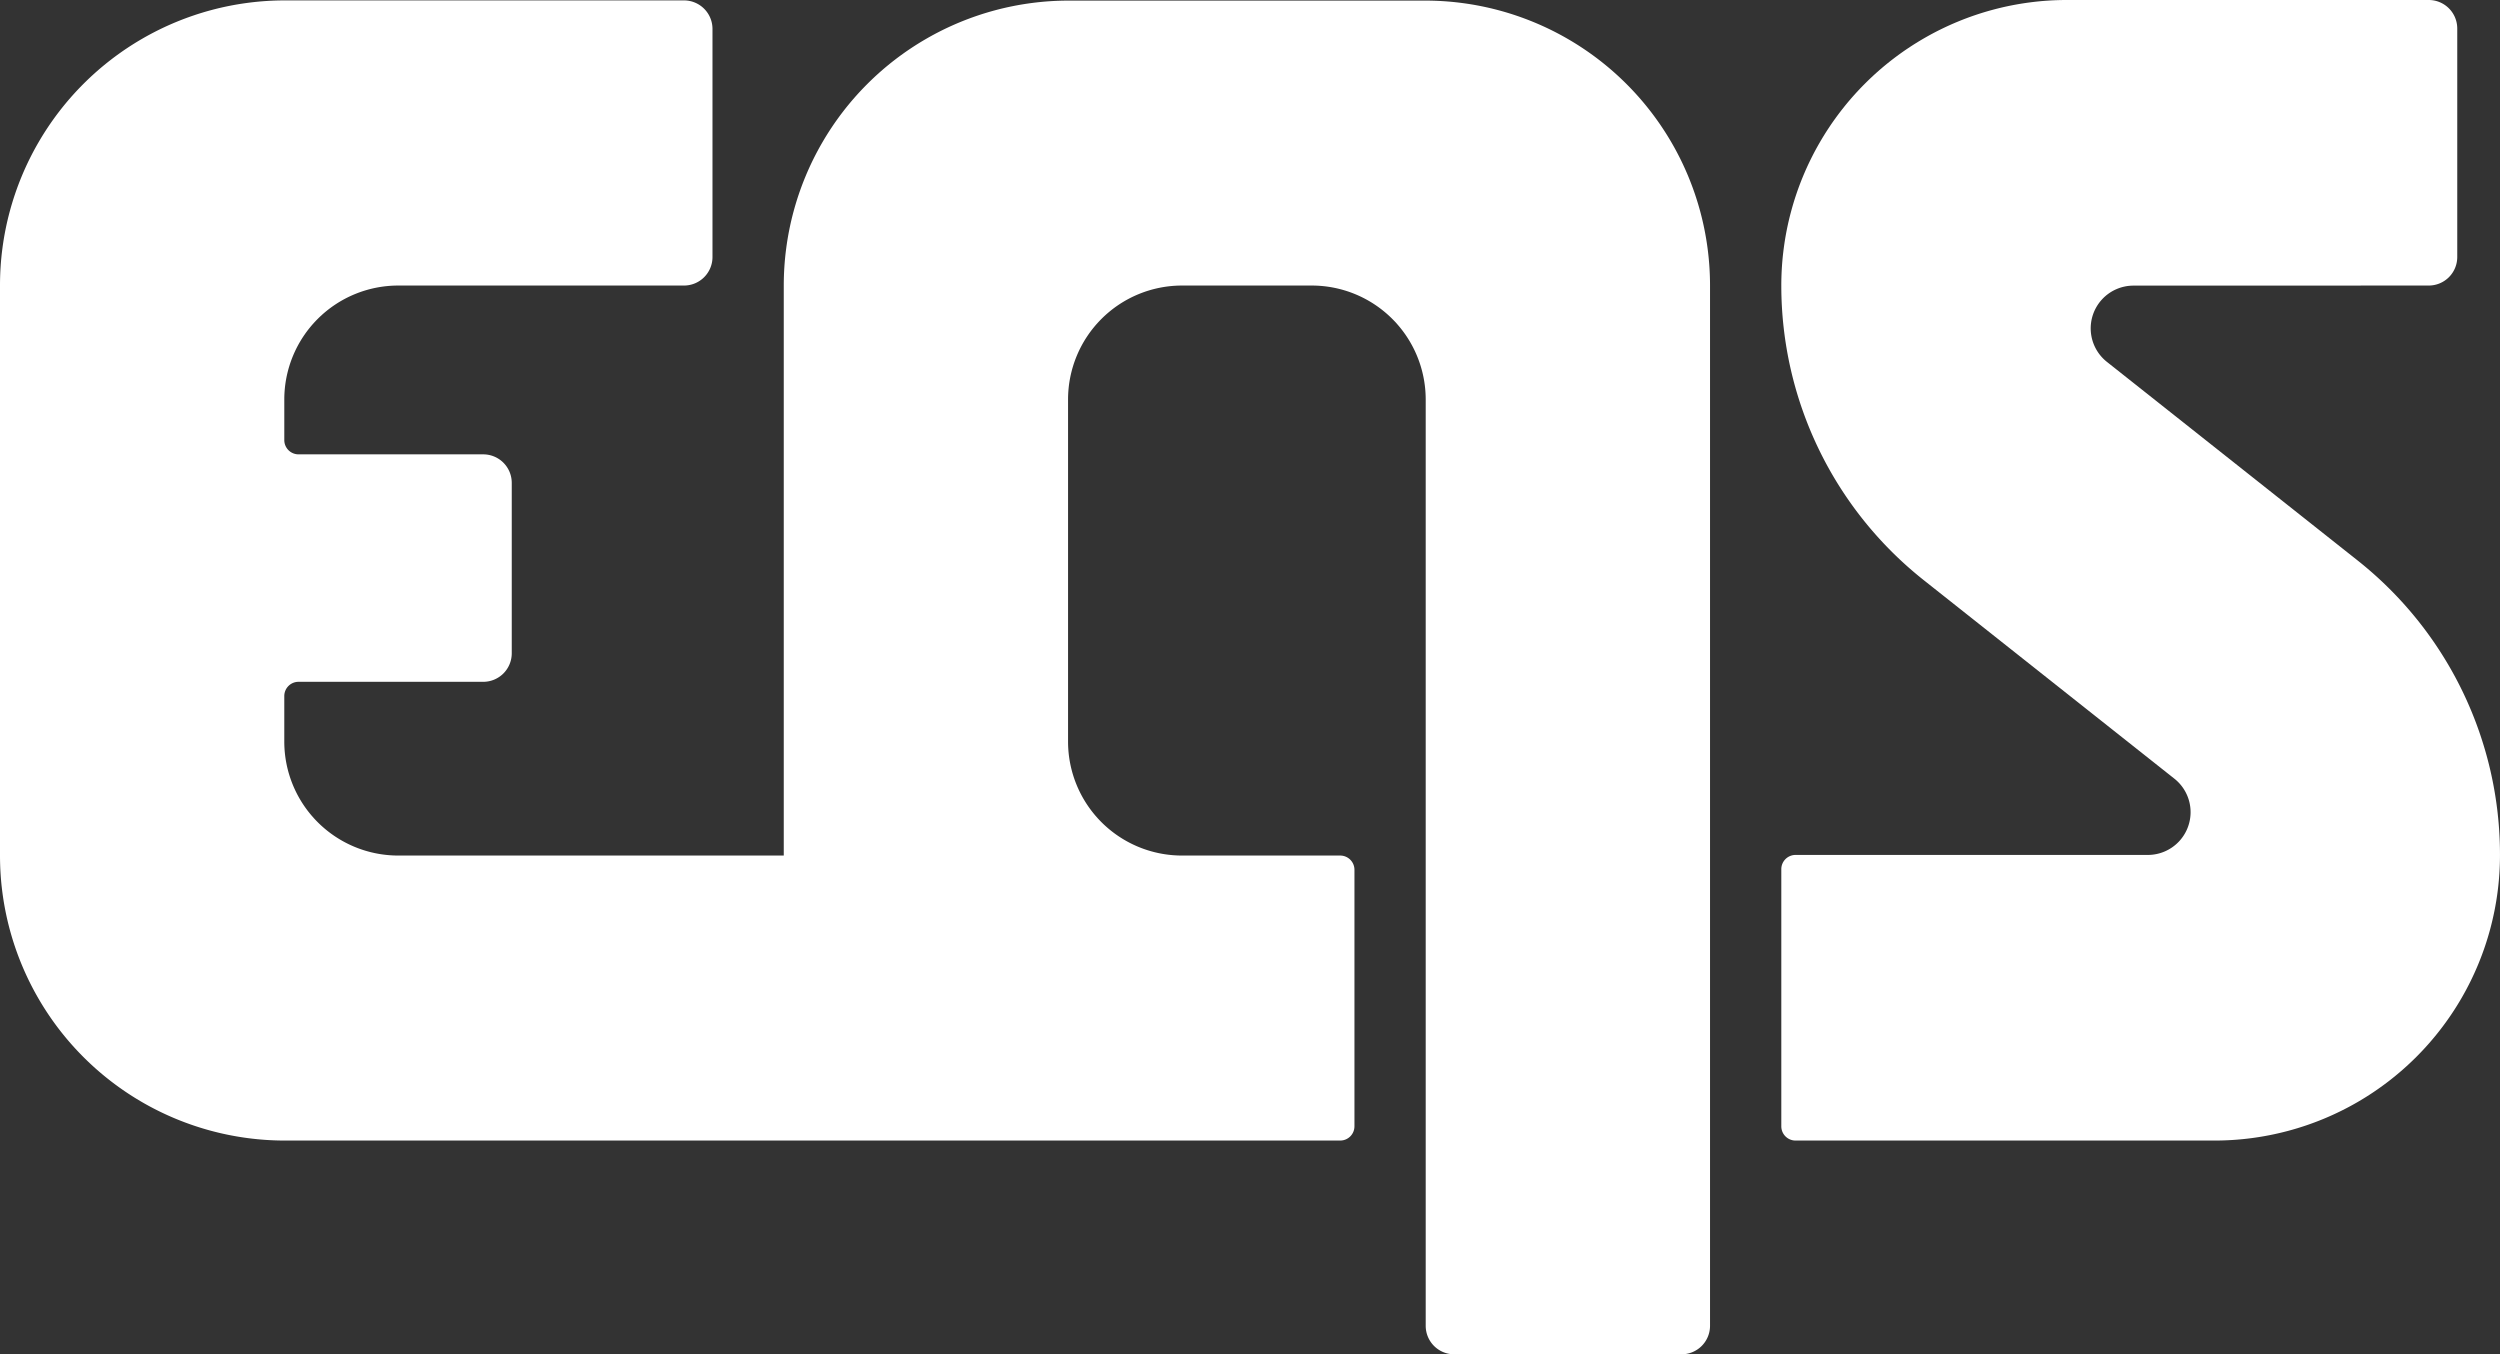
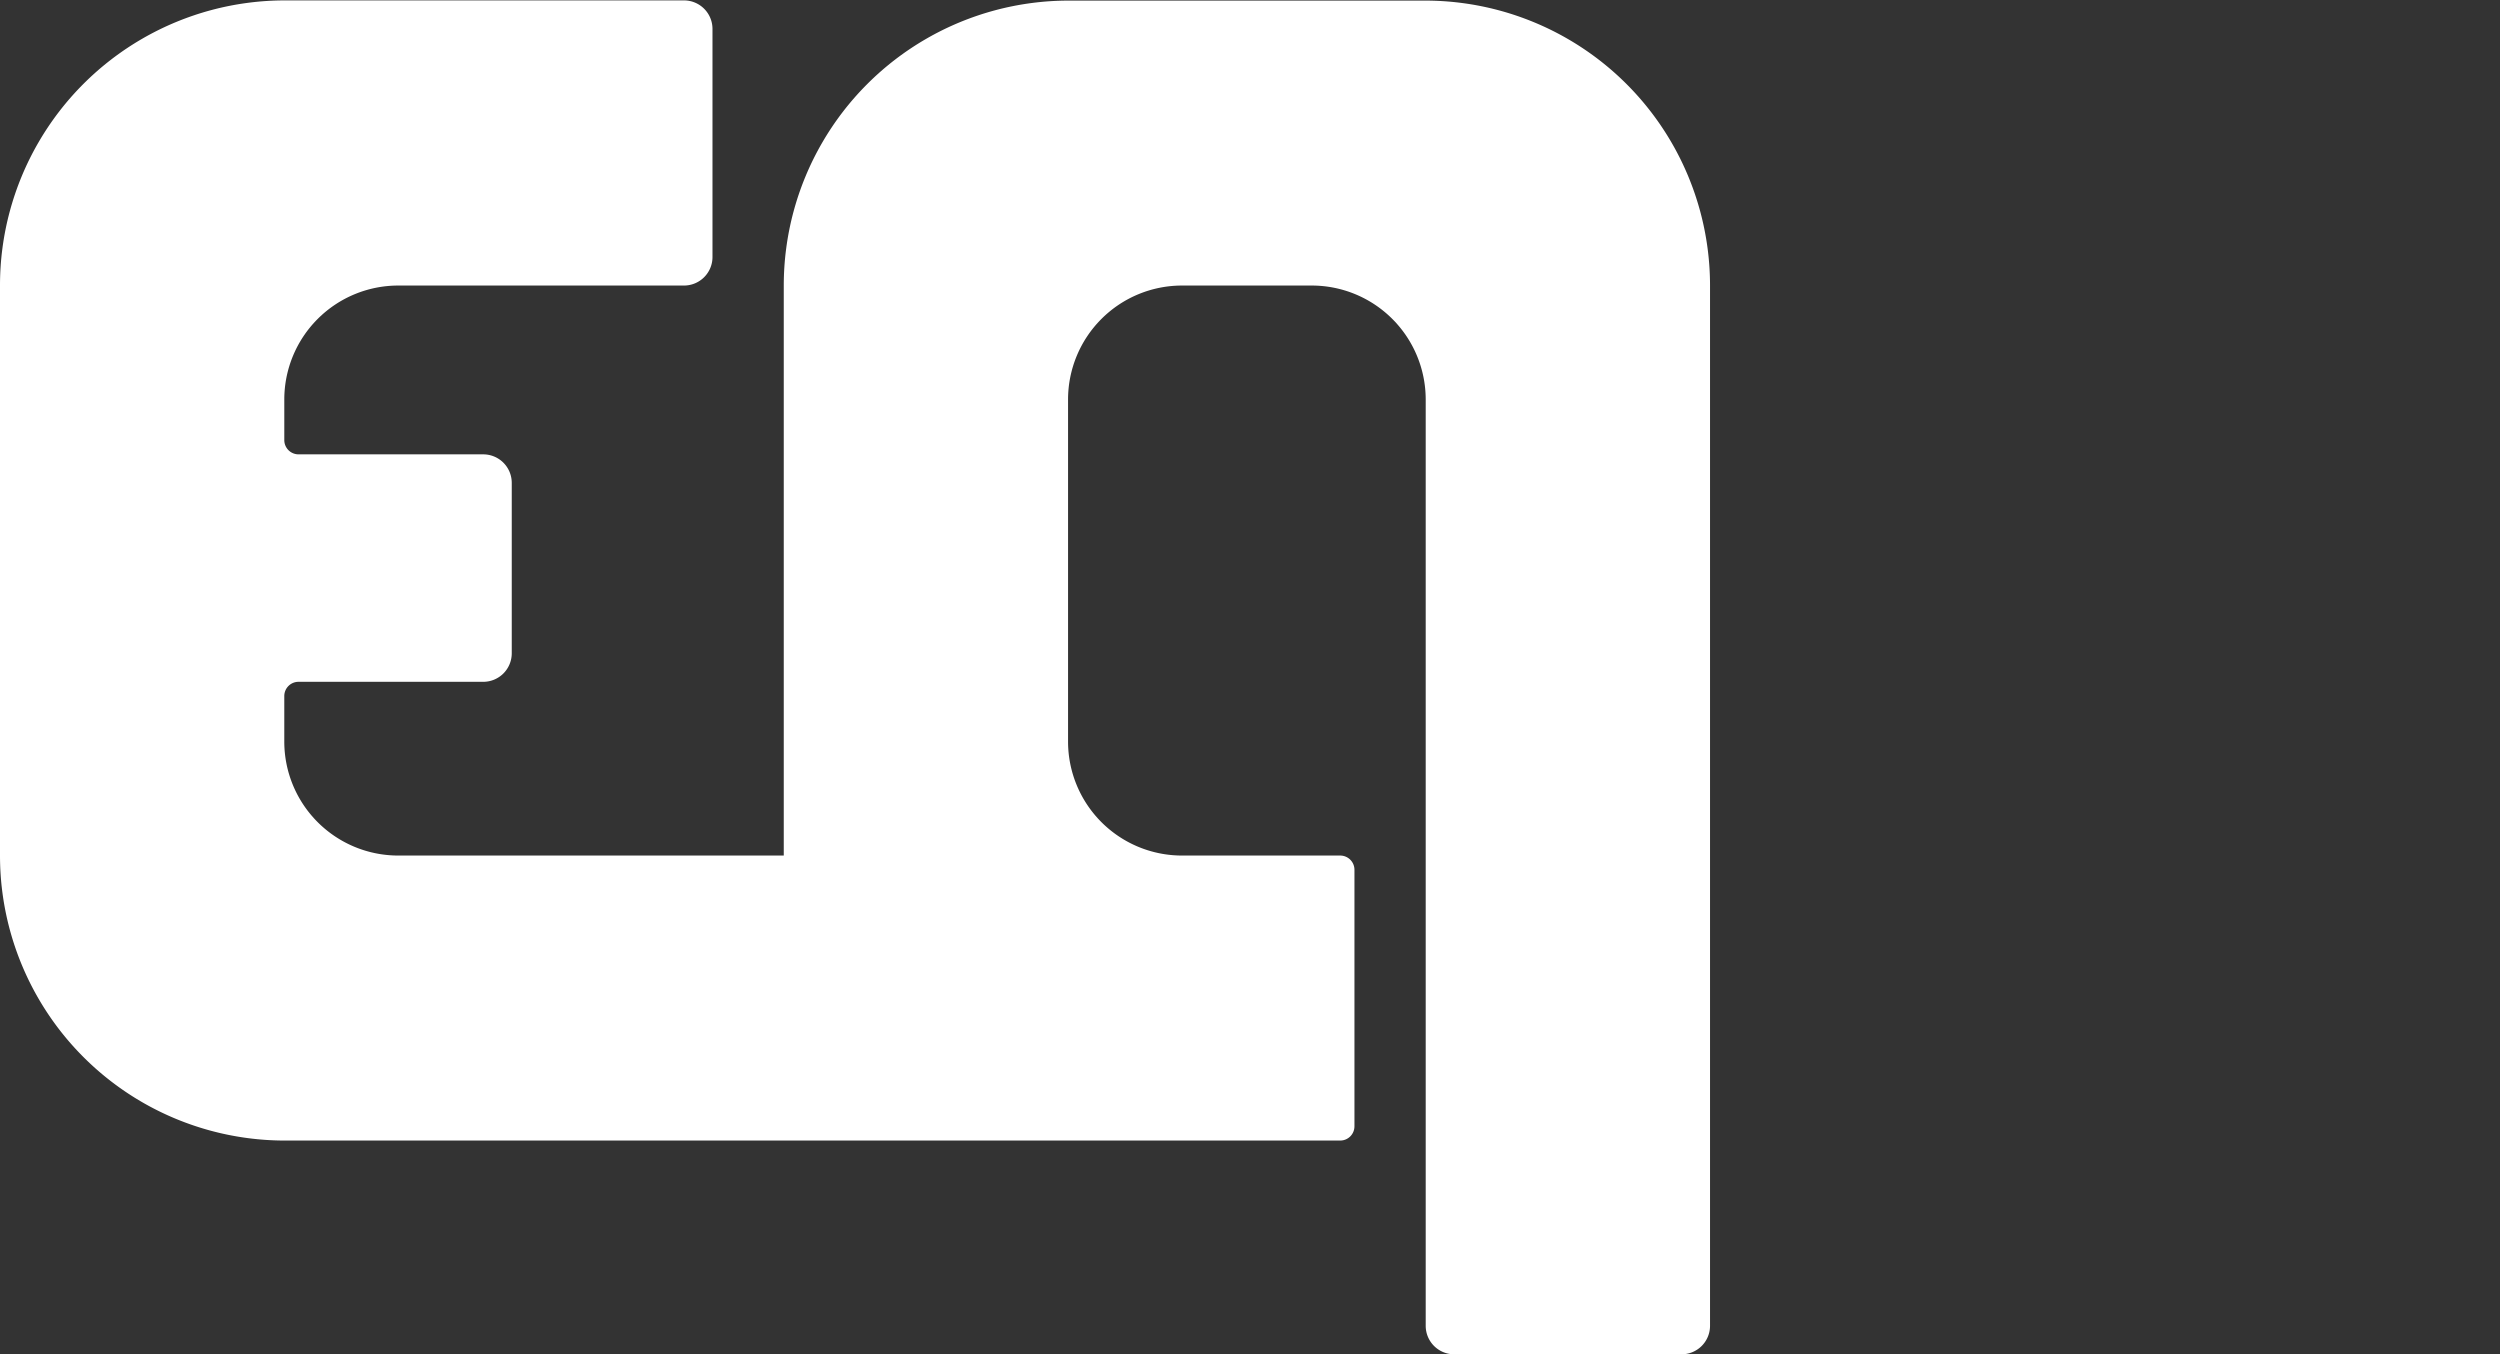
<svg xmlns="http://www.w3.org/2000/svg" id="white-EQS" width="660.95" height="358.053" viewBox="0 0 660.95 358.053">
  <rect x="0" y="0" width="660.95" height="358.053" fill="#333333" stroke="none" />
-   <path id="Path_3" data-name="Path 3" d="M718.119,75.515A11.3,11.3,0,0,0,711.1,95.679l66.262,52.488a99.319,99.319,0,0,1,37.652,77.859A75.506,75.506,0,0,1,739.5,301.541H628.777a3.769,3.769,0,0,1-3.767-3.767v-67.98a3.769,3.769,0,0,1,3.767-3.767h93.132a11.3,11.3,0,0,0,7.015-20.164l-66.262-52.488A99.342,99.342,0,0,1,625.01,75.515,75.5,75.5,0,0,1,700.518,0h95.664a7.538,7.538,0,0,1,7.535,7.535V67.958a7.538,7.538,0,0,1-7.535,7.535l-78.07.023h0Z" transform="translate(-154.068 0)" fill="#fff" />
  <path id="Path_4" data-name="Path 4" d="M376.747.193H282.56a75.348,75.348,0,0,0-75.349,75.349V226.226H105.3a30.141,30.141,0,0,1-30.14-30.14V184.06a3.769,3.769,0,0,1,3.767-3.767h48.834a7.538,7.538,0,0,0,7.535-7.535V127.692a7.538,7.538,0,0,0-7.535-7.535H78.929a3.769,3.769,0,0,1-3.767-3.767V105.667a30.141,30.141,0,0,1,30.14-30.14h75.53a7.533,7.533,0,0,0,7.535-7.535V7.675A7.538,7.538,0,0,0,180.831.14H75.349A75.348,75.348,0,0,0,0,75.489V226.226a75.348,75.348,0,0,0,75.349,75.349H354.323a3.769,3.769,0,0,0,3.767-3.767V229.993a3.769,3.769,0,0,0-3.767-3.767H312.512a30.141,30.141,0,0,1-30.14-30.14V105.667a30.141,30.141,0,0,1,30.14-30.14h34.276a30.141,30.141,0,0,1,30.14,30.14V350.553a7.538,7.538,0,0,0,7.535,7.535h60.1a7.538,7.538,0,0,0,7.535-7.535V75.542A75.348,75.348,0,0,0,376.747.193" transform="translate(0 -0.035)" fill="#fff" />
</svg>